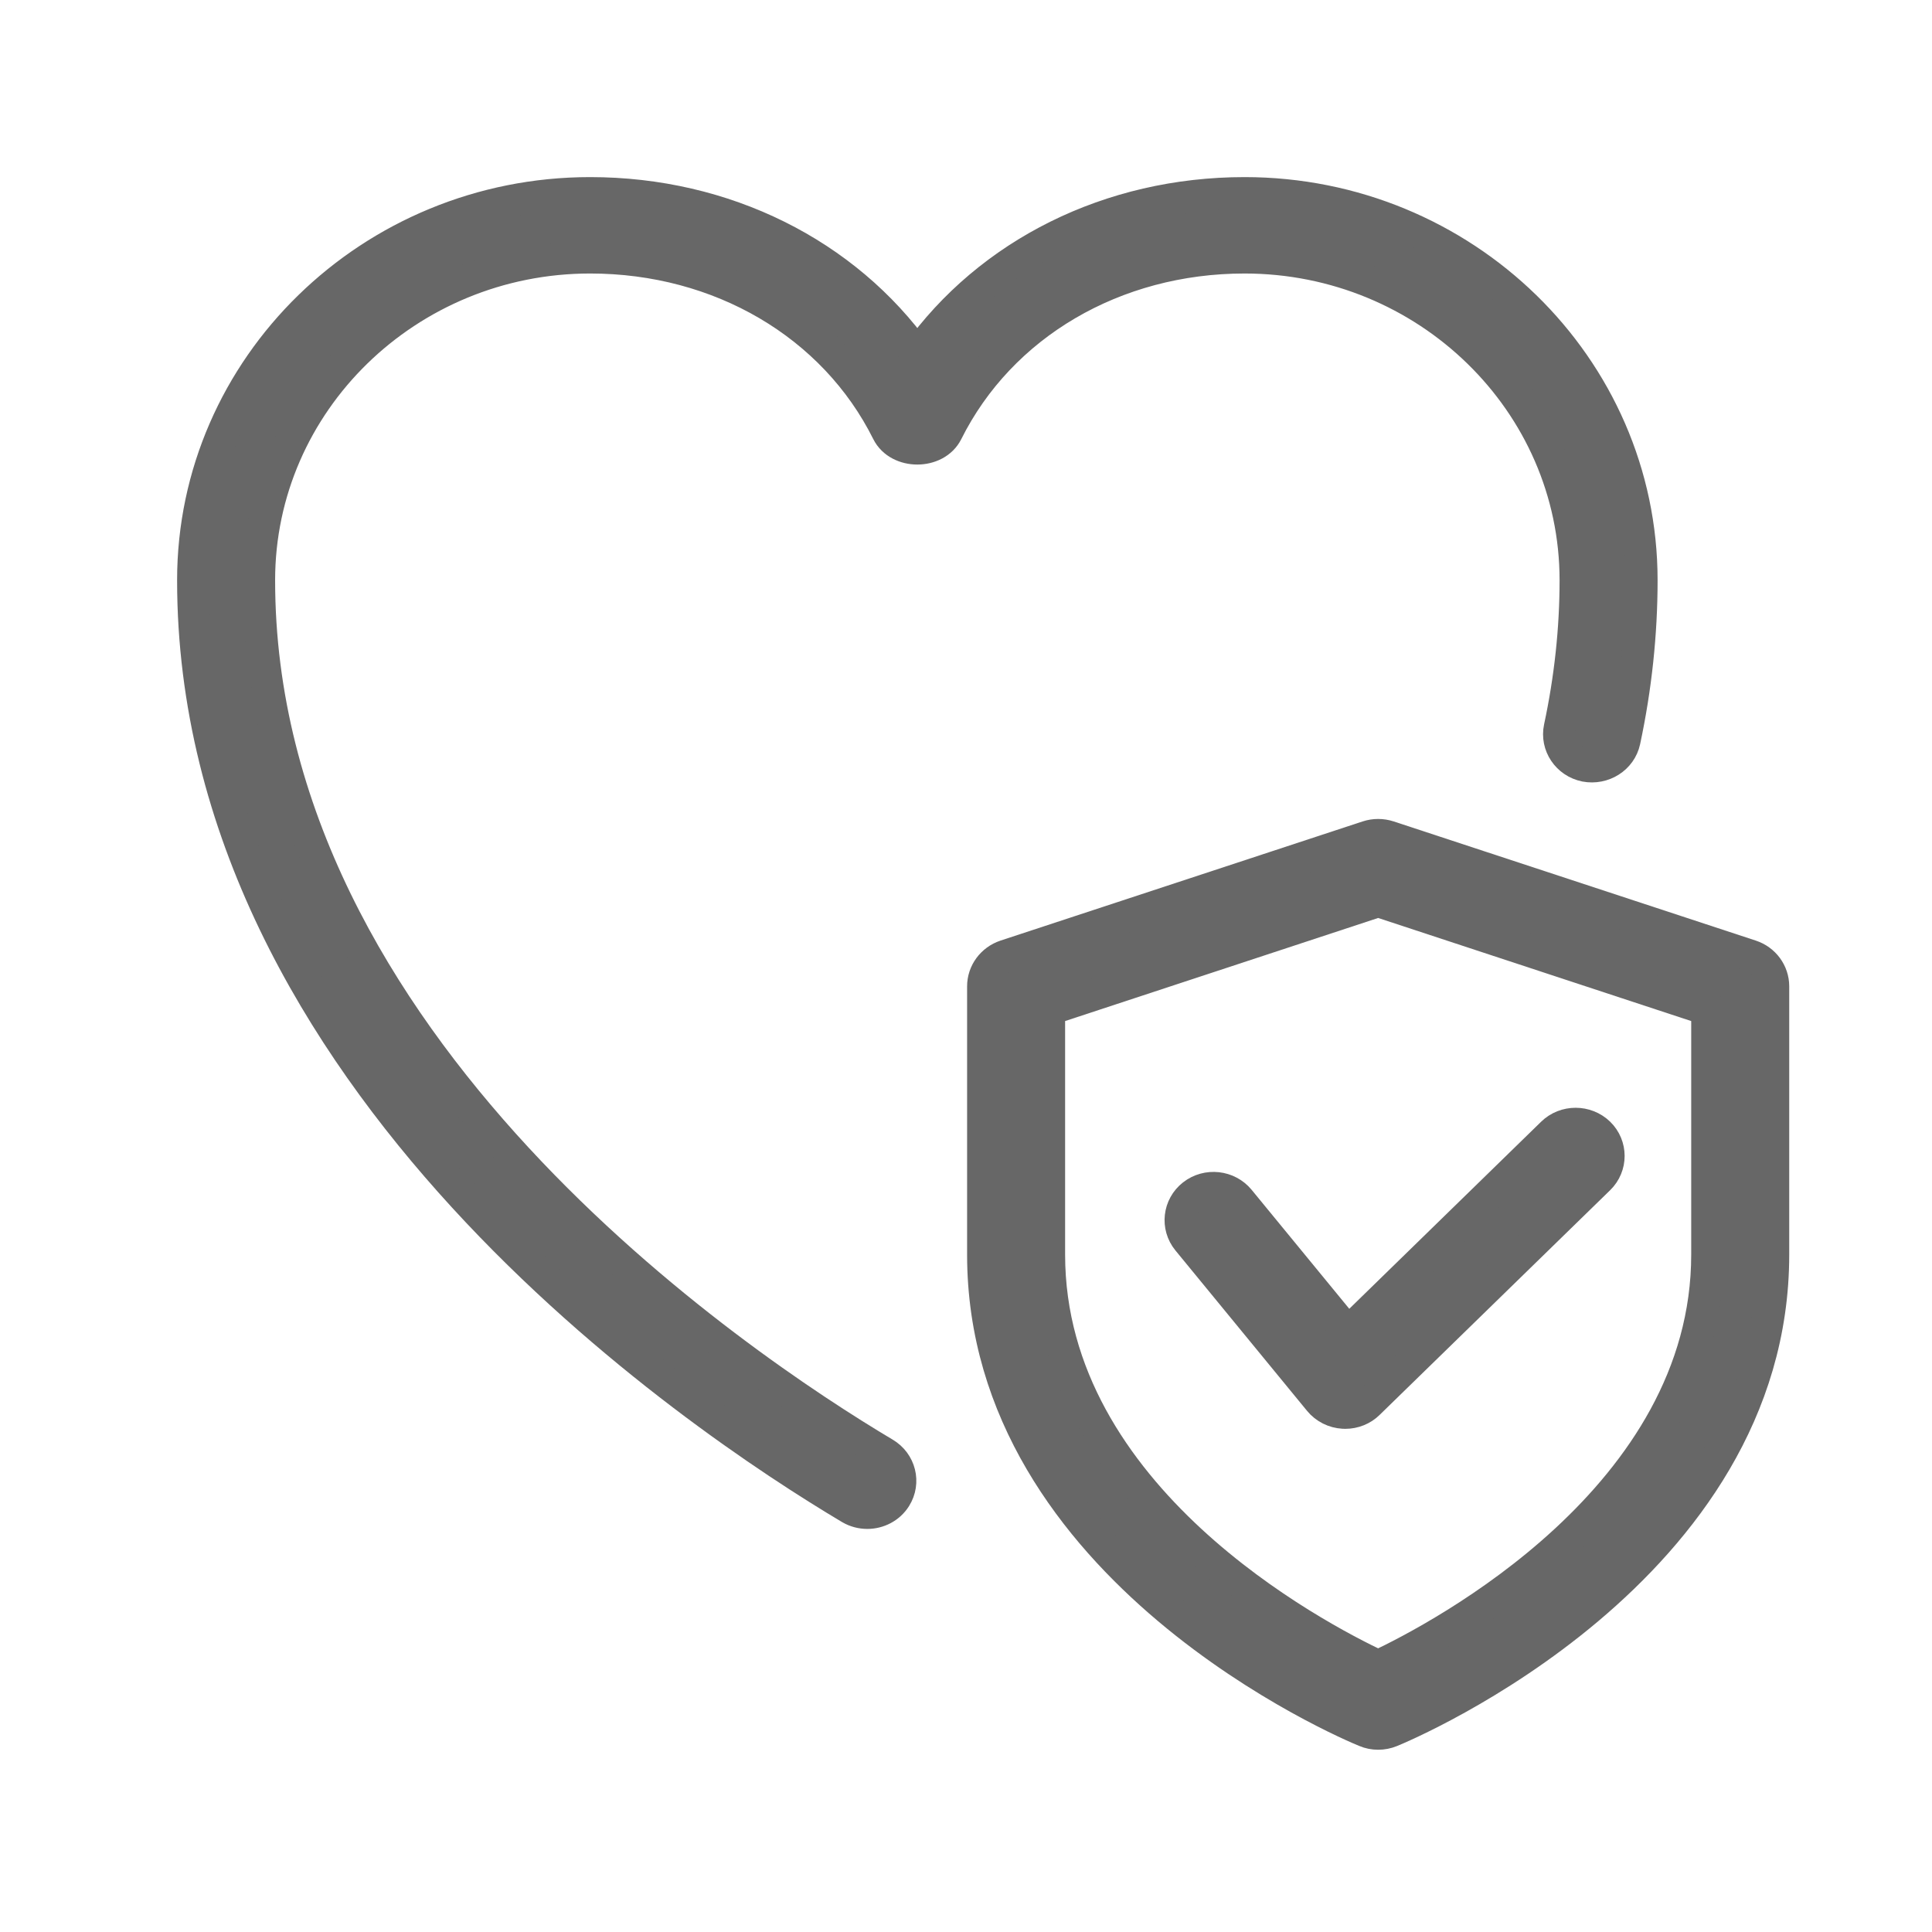
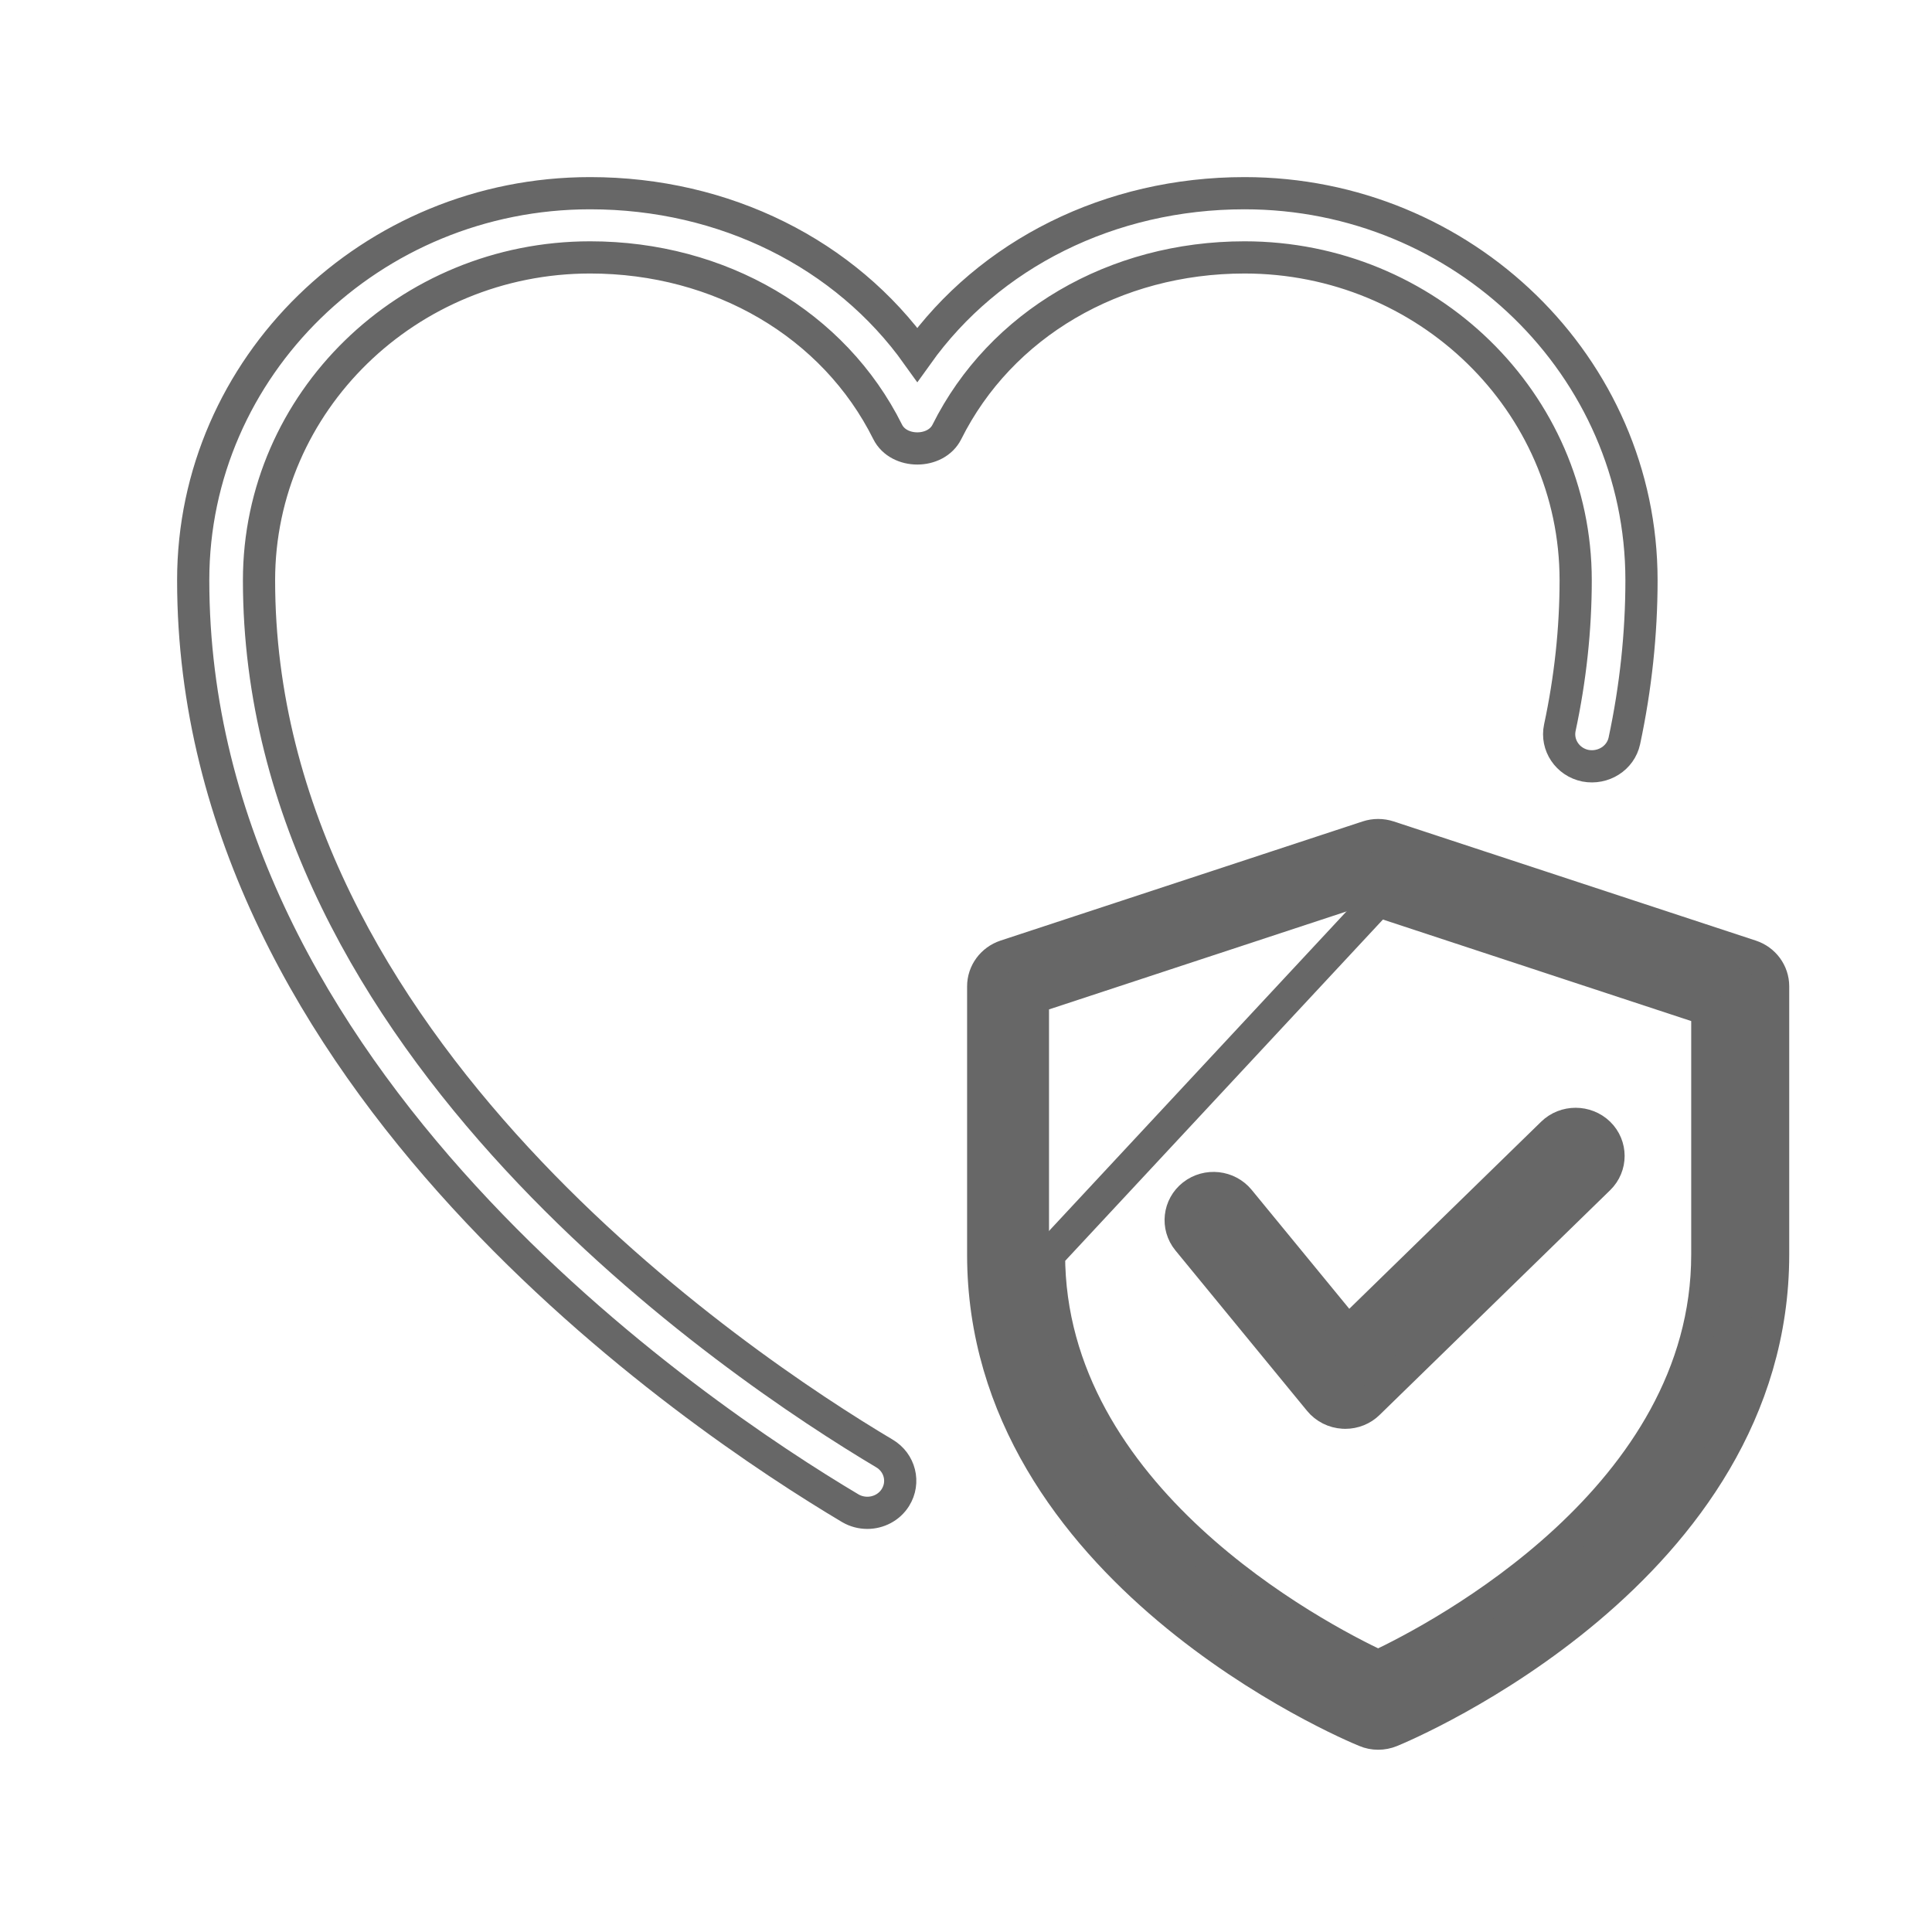
<svg xmlns="http://www.w3.org/2000/svg" width="30" height="30" viewBox="0 0 30 30" fill="none">
-   <path d="M13.468 23.491C13.377 23.491 13.285 23.468 13.202 23.419C10.809 21.995 3 16.749 3 9.01C3 5.696 5.765 3 9.164 3C11.253 3 13.127 3.942 14.244 5.507C15.362 3.942 17.235 3 19.325 3C22.724 3 25.489 5.696 25.489 9.01C25.489 9.837 25.4 10.675 25.223 11.504C25.165 11.773 24.894 11.942 24.618 11.89C24.342 11.834 24.164 11.57 24.221 11.3C24.384 10.539 24.467 9.768 24.467 9.01C24.467 6.245 22.16 3.997 19.325 3.997C17.308 3.997 15.538 5.035 14.703 6.707C14.532 7.049 13.956 7.049 13.784 6.707C12.951 5.035 11.18 3.997 9.164 3.997C6.328 3.997 4.022 6.245 4.022 9.01C4.022 16.231 11.456 21.213 13.733 22.569C13.975 22.712 14.051 23.018 13.904 23.253C13.808 23.407 13.639 23.491 13.468 23.491Z" fill="#676767" />
  <path fill-rule="evenodd" clip-rule="evenodd" d="M21.202 26.88C21.265 26.907 21.332 26.92 21.4 26.92C21.468 26.92 21.535 26.907 21.598 26.881C21.842 26.782 27.533 24.383 27.533 19.481V15.316C27.533 15.101 27.393 14.911 27.186 14.843L21.564 12.993C21.457 12.958 21.343 12.958 21.236 12.993L15.614 14.843C15.407 14.912 15.267 15.102 15.267 15.316V19.481C15.267 24.383 20.958 26.782 21.202 26.88ZM16.289 19.481V15.674L21.4 13.991L26.511 15.674V19.481C26.511 23.244 22.365 25.418 21.4 25.873C20.434 25.419 16.289 23.253 16.289 19.481Z" fill="#676767" />
  <path d="M20.889 21.937C20.88 21.937 20.869 21.937 20.86 21.936C20.715 21.928 20.58 21.86 20.489 21.749L18.445 19.258C18.269 19.042 18.305 18.729 18.524 18.557C18.745 18.384 19.067 18.42 19.243 18.635L20.931 20.692L24.105 17.597C24.304 17.403 24.628 17.403 24.828 17.597C25.027 17.791 25.027 18.108 24.828 18.302L21.25 21.79C21.155 21.885 21.024 21.937 20.889 21.937Z" fill="#676767" />
  <path d="M13.468 23.491C13.377 23.491 13.285 23.468 13.202 23.419C10.809 21.995 3 16.749 3 9.01C3 5.696 5.765 3 9.164 3C11.253 3 13.127 3.942 14.244 5.507C15.362 3.942 17.235 3 19.325 3C22.724 3 25.489 5.696 25.489 9.01C25.489 9.837 25.4 10.675 25.223 11.504C25.165 11.773 24.894 11.942 24.618 11.89C24.342 11.834 24.164 11.57 24.221 11.3C24.384 10.539 24.467 9.768 24.467 9.01C24.467 6.245 22.16 3.997 19.325 3.997C17.308 3.997 15.538 5.035 14.703 6.707C14.532 7.049 13.956 7.049 13.784 6.707C12.951 5.035 11.18 3.997 9.164 3.997C6.328 3.997 4.022 6.245 4.022 9.01C4.022 16.231 11.456 21.213 13.733 22.569C13.975 22.712 14.051 23.018 13.904 23.253C13.808 23.407 13.639 23.491 13.468 23.491Z" stroke="#676767" stroke-width="0.5" />
-   <path fill-rule="evenodd" clip-rule="evenodd" d="M21.202 26.88C21.265 26.907 21.332 26.92 21.4 26.92C21.468 26.92 21.535 26.907 21.598 26.881C21.842 26.782 27.533 24.383 27.533 19.481V15.316C27.533 15.101 27.393 14.911 27.186 14.843L21.564 12.993C21.457 12.958 21.343 12.958 21.236 12.993L15.614 14.843C15.407 14.912 15.267 15.102 15.267 15.316V19.481C15.267 24.383 20.958 26.782 21.202 26.88ZM16.289 19.481V15.674L21.4 13.991L26.511 15.674V19.481C26.511 23.244 22.365 25.418 21.4 25.873C20.434 25.419 16.289 23.253 16.289 19.481Z" stroke="#676767" stroke-width="0.5" />
+   <path fill-rule="evenodd" clip-rule="evenodd" d="M21.202 26.88C21.265 26.907 21.332 26.92 21.4 26.92C21.468 26.92 21.535 26.907 21.598 26.881C21.842 26.782 27.533 24.383 27.533 19.481V15.316C27.533 15.101 27.393 14.911 27.186 14.843L21.564 12.993C21.457 12.958 21.343 12.958 21.236 12.993L15.614 14.843C15.407 14.912 15.267 15.102 15.267 15.316V19.481C15.267 24.383 20.958 26.782 21.202 26.88ZM16.289 19.481L21.4 13.991L26.511 15.674V19.481C26.511 23.244 22.365 25.418 21.4 25.873C20.434 25.419 16.289 23.253 16.289 19.481Z" stroke="#676767" stroke-width="0.5" />
  <path d="M20.889 21.937C20.88 21.937 20.869 21.937 20.86 21.936C20.715 21.928 20.58 21.86 20.489 21.749L18.445 19.258C18.269 19.042 18.305 18.729 18.524 18.557C18.745 18.384 19.067 18.42 19.243 18.635L20.931 20.692L24.105 17.597C24.304 17.403 24.628 17.403 24.828 17.597C25.027 17.791 25.027 18.108 24.828 18.302L21.25 21.79C21.155 21.885 21.024 21.937 20.889 21.937Z" stroke="#676767" stroke-width="0.5" />
</svg>